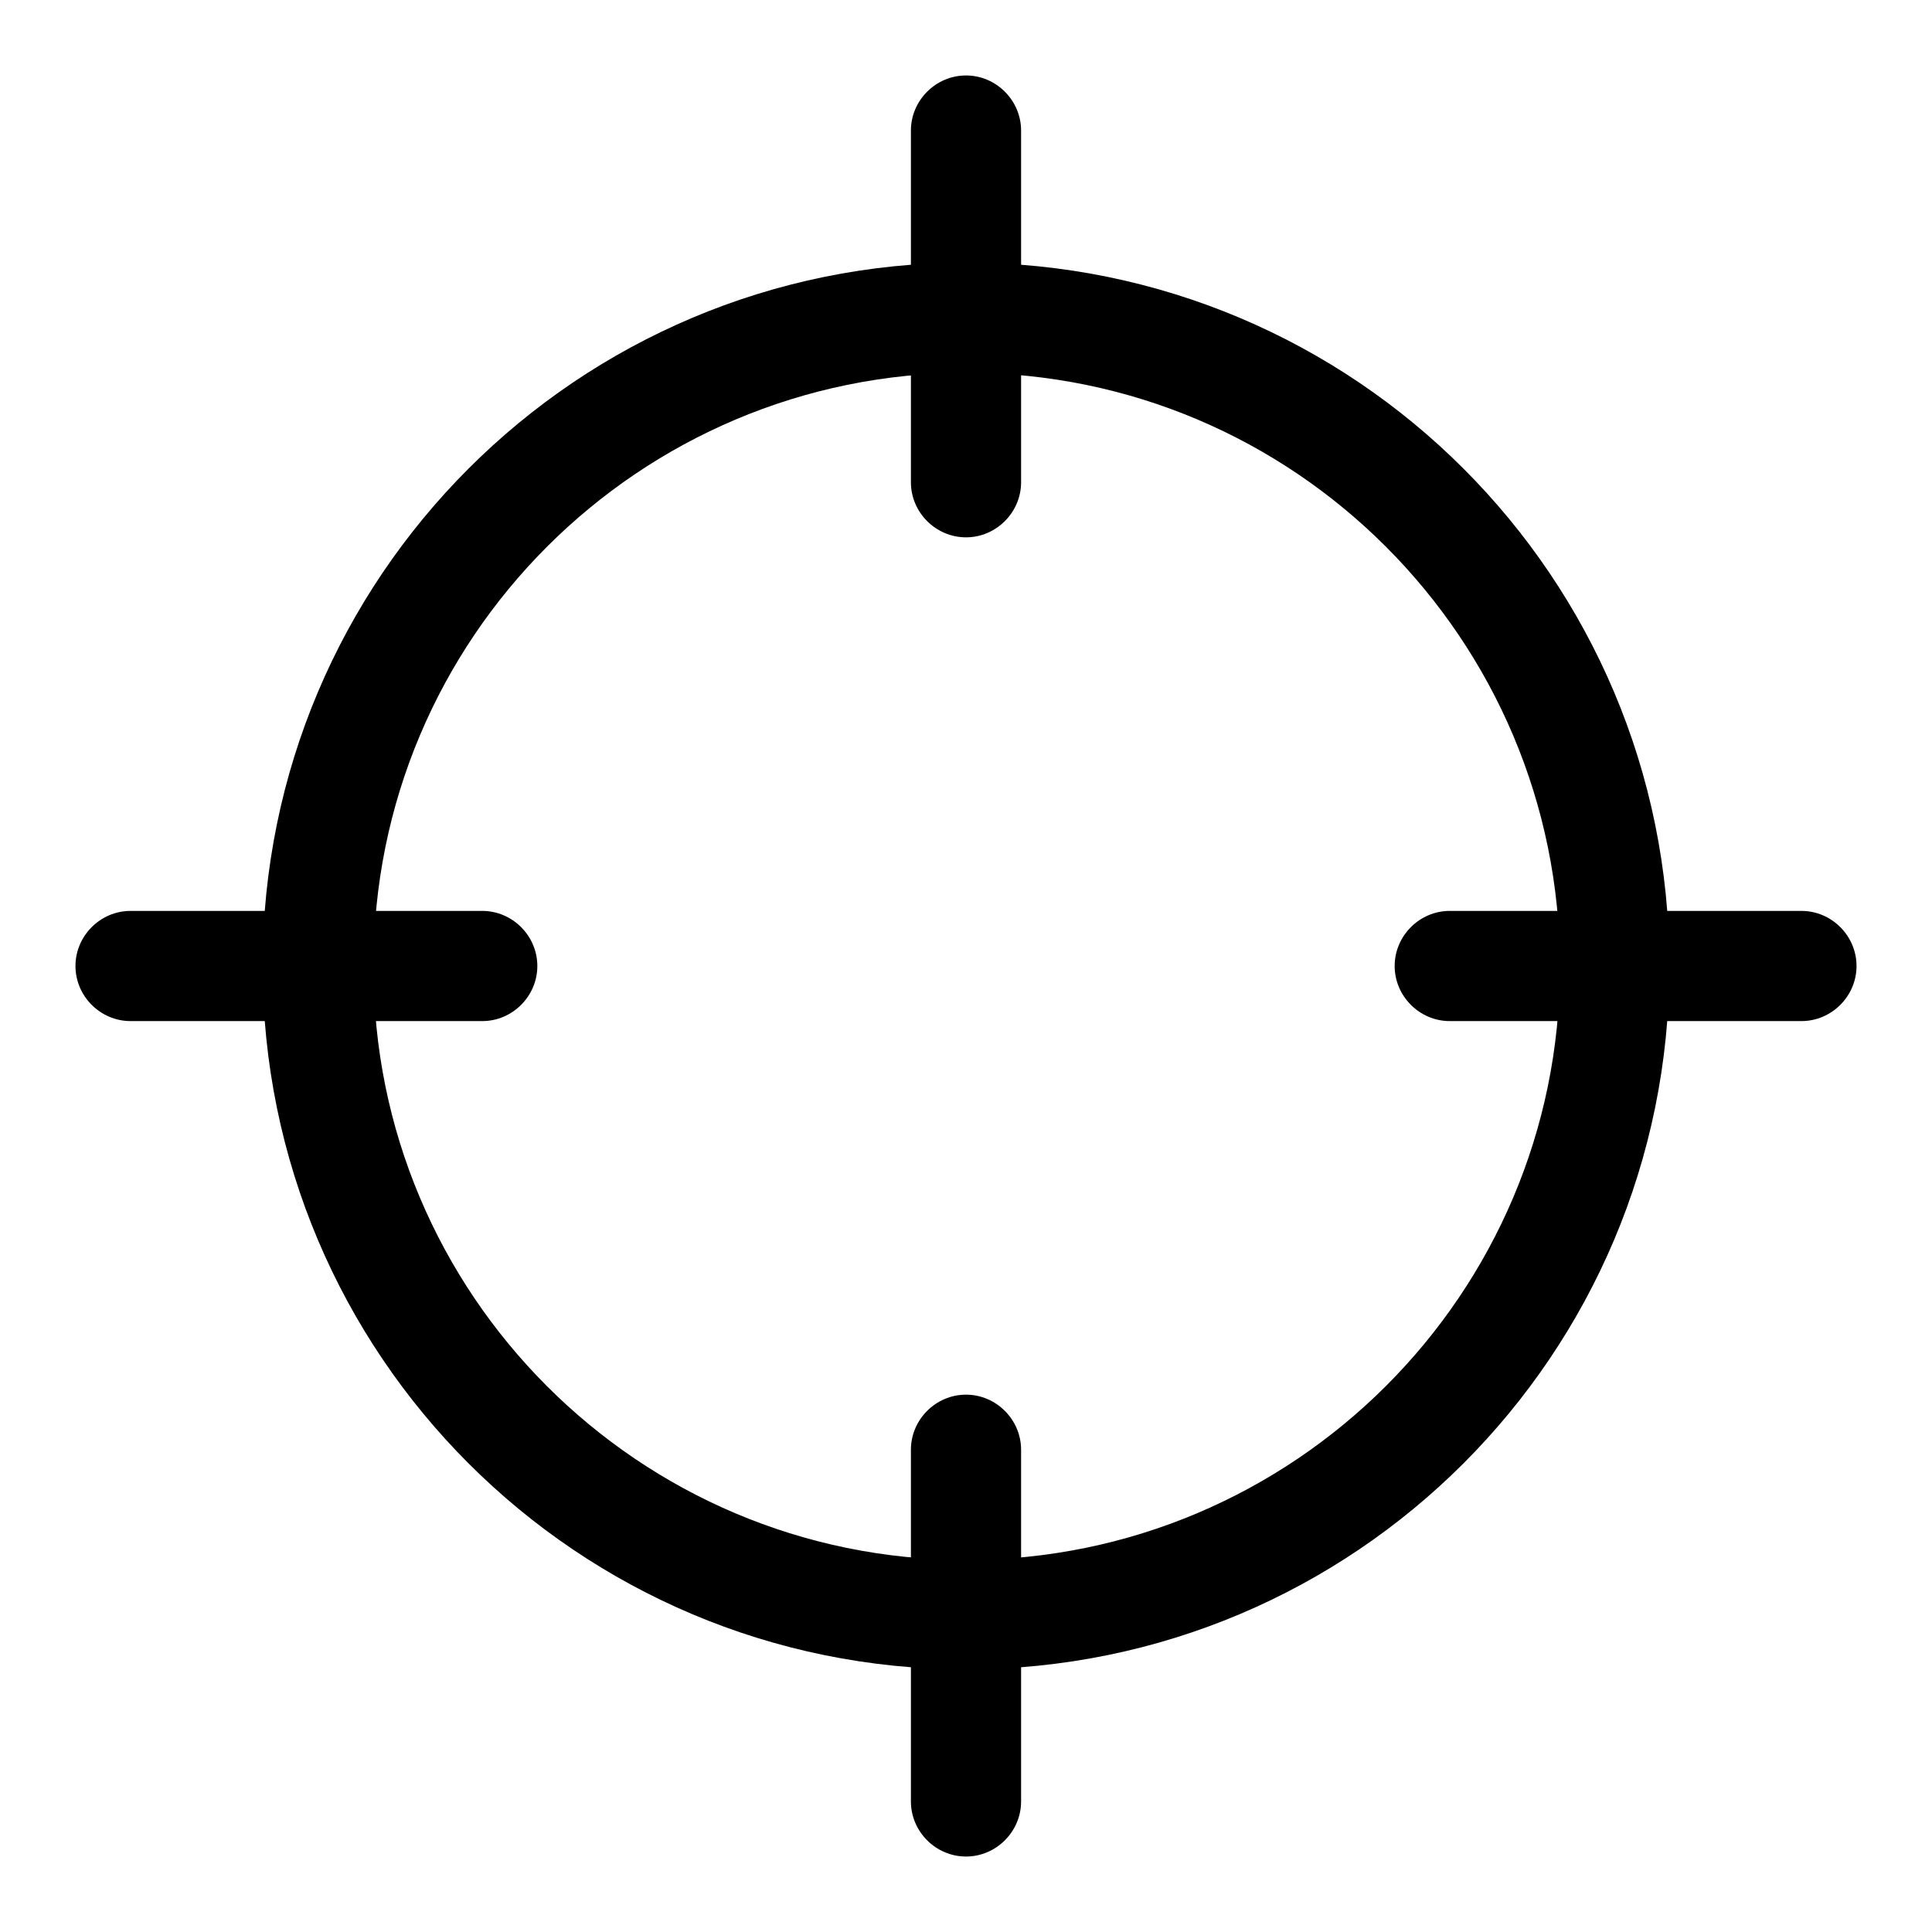
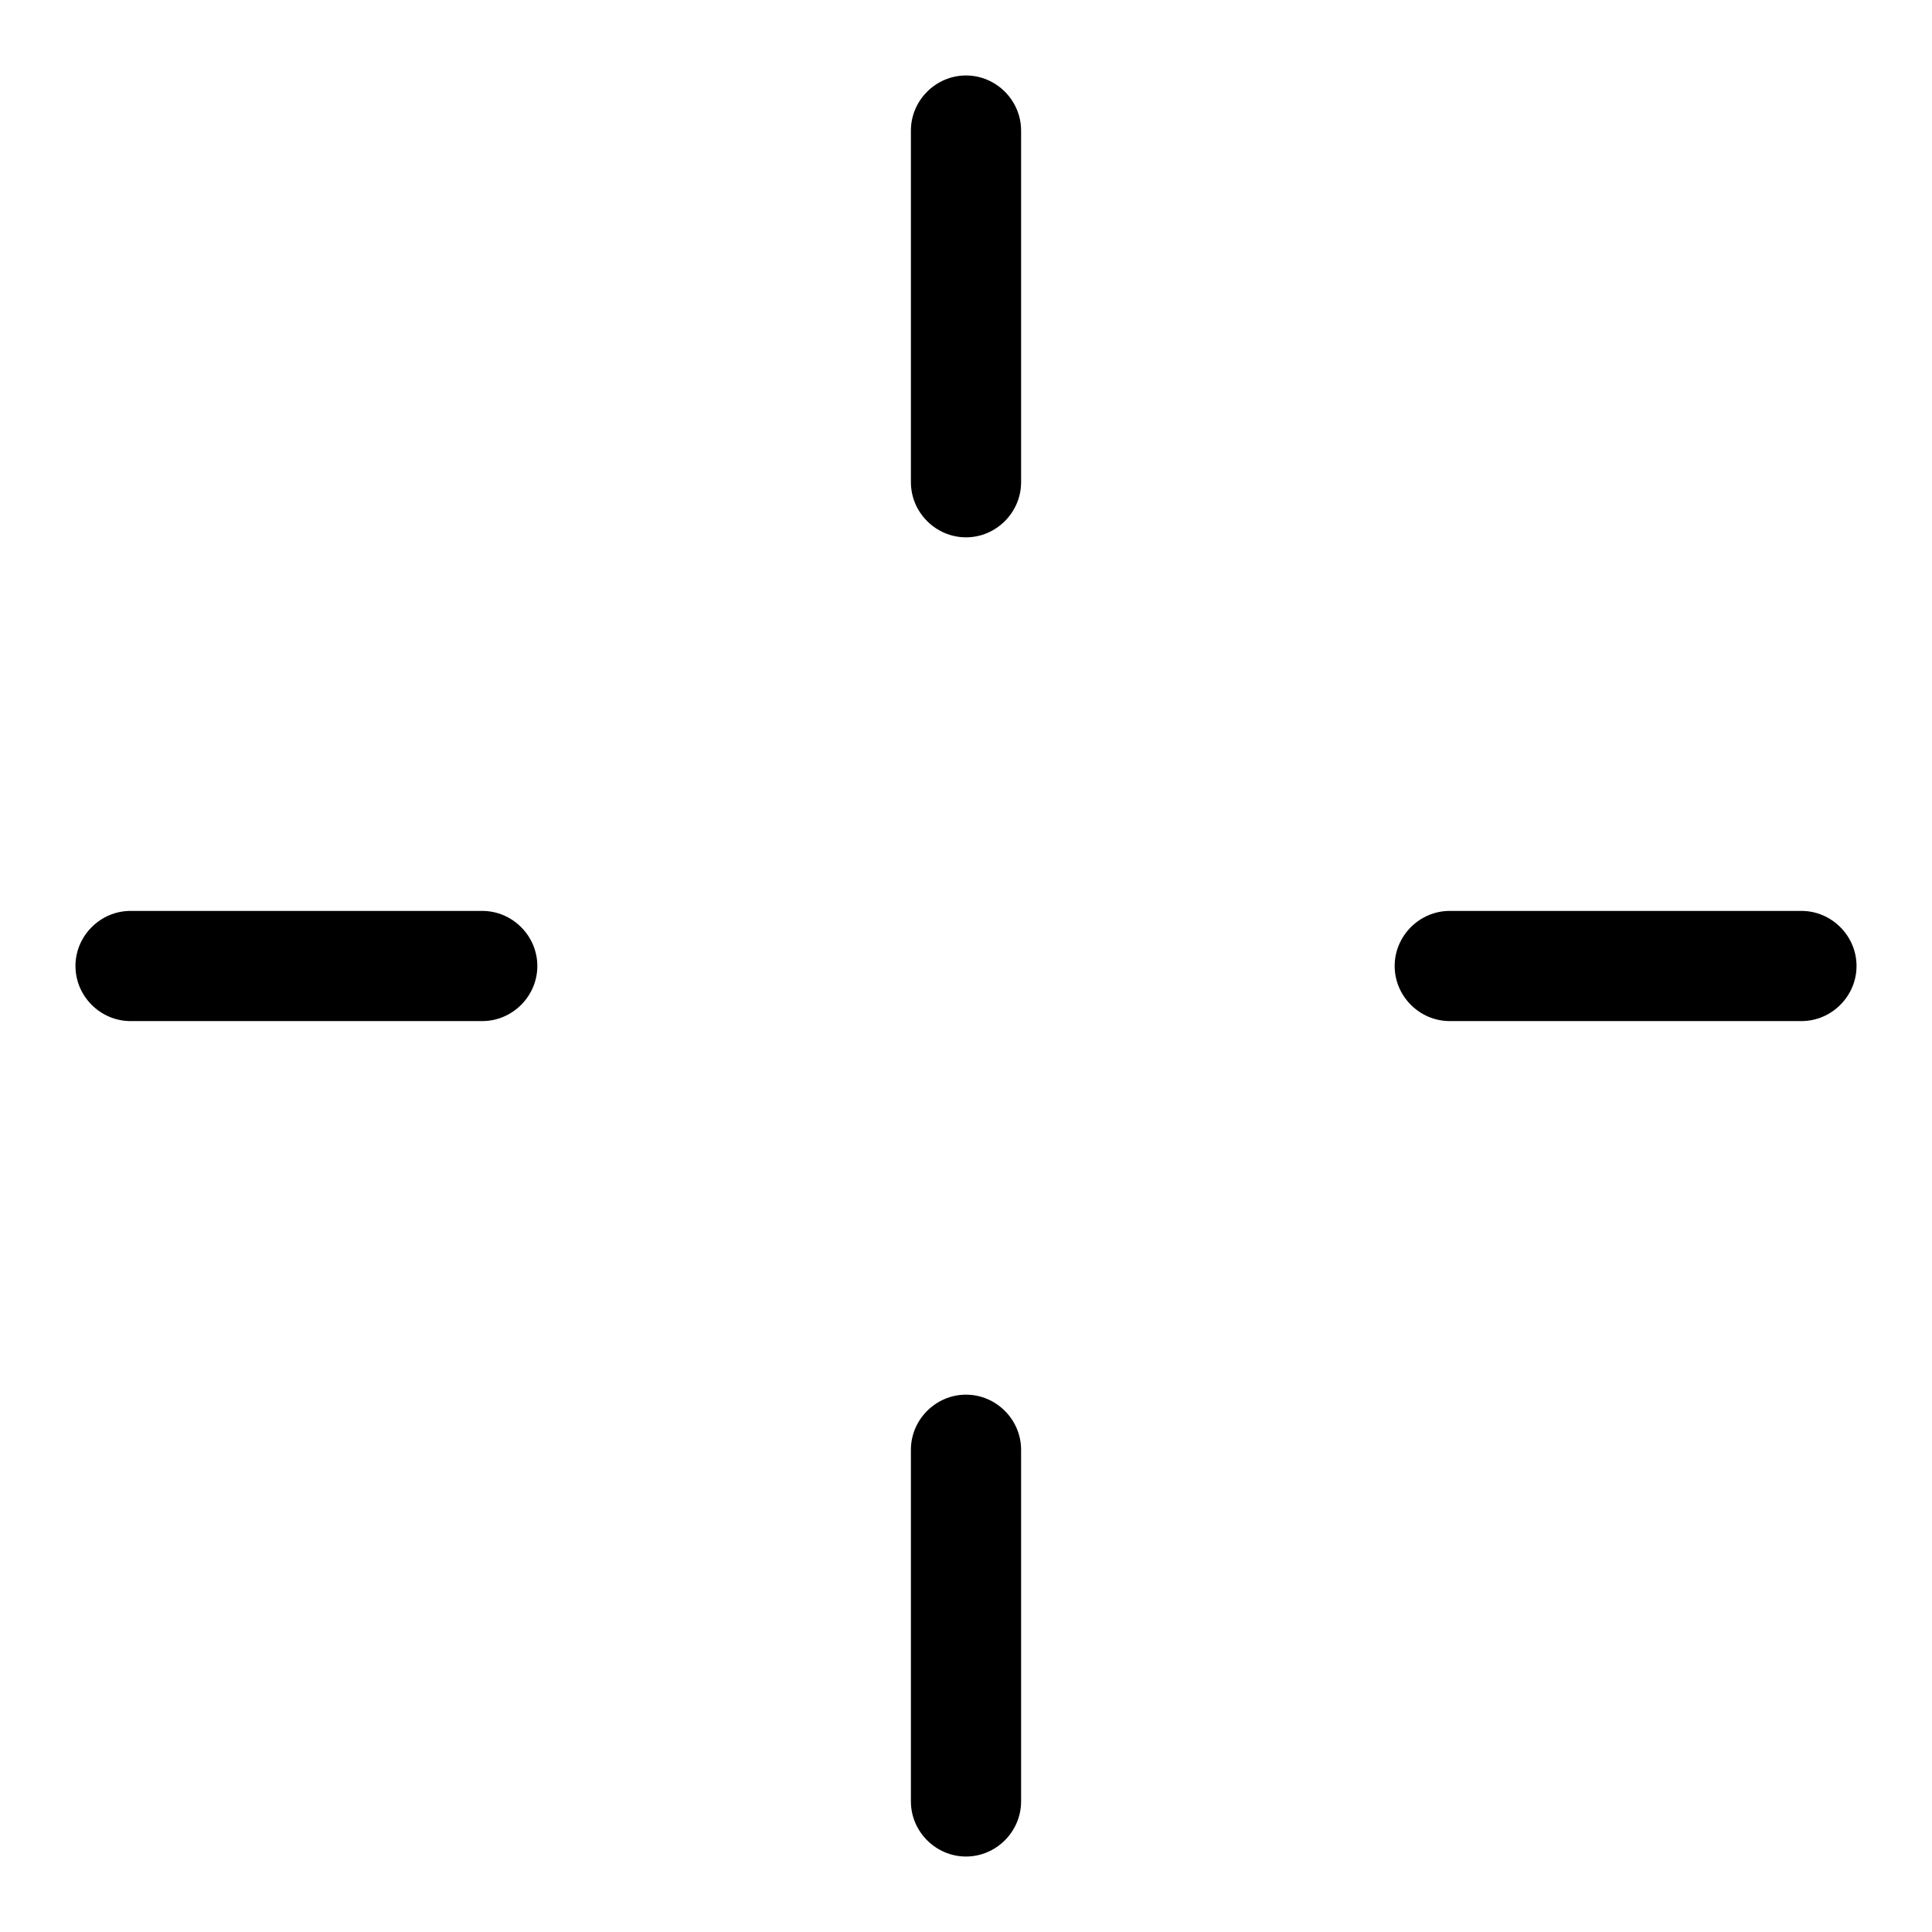
<svg xmlns="http://www.w3.org/2000/svg" version="1.1" x="0px" y="0px" viewBox="0 0 256 256" enable-background="new 0 0 256 256" xml:space="preserve">
  <g>
-     <path fill="#000000" d="M128,206.7c43.4,0,78.7-35.2,78.7-78.6c0-43.4-35.2-78.7-78.6-78.7c0,0,0,0,0,0 c-43.4,0-78.7,35.2-78.6,78.7C49.4,171.4,84.6,206.7,128,206.7z M128,221.2c-51.5,0-93.2-41.7-93.2-93.2 c0-51.5,41.7-93.2,93.2-93.2c51.5,0,93.2,41.7,93.2,93.2C221.2,179.5,179.5,221.2,128,221.2L128,221.2z" />
    <path fill="#000000" d="M63.9,120.7c4,0,7.3,3.3,7.3,7.3s-3.3,7.3-7.3,7.3H17.3c-4,0-7.3-3.3-7.3-7.3c0-4,3.3-7.3,7.3-7.3H63.9z  M238.7,120.7c4,0,7.3,3.3,7.3,7.3s-3.3,7.3-7.3,7.3h-46.6c-4,0-7.3-3.3-7.3-7.3c0-4,3.3-7.3,7.3-7.3c0,0,0,0,0,0H238.7z  M135.3,238.7c0,4-3.3,7.3-7.3,7.3c-4,0-7.3-3.3-7.3-7.3c0,0,0,0,0,0v-46.6c0-4,3.3-7.3,7.3-7.3c4,0,7.3,3.3,7.3,7.3c0,0,0,0,0,0 V238.7z M135.3,63.9c0,4-3.3,7.3-7.3,7.3c-4,0-7.3-3.3-7.3-7.3V17.3c0-4,3.3-7.3,7.3-7.3c4,0,7.3,3.3,7.3,7.3V63.9z" />
  </g>
</svg>